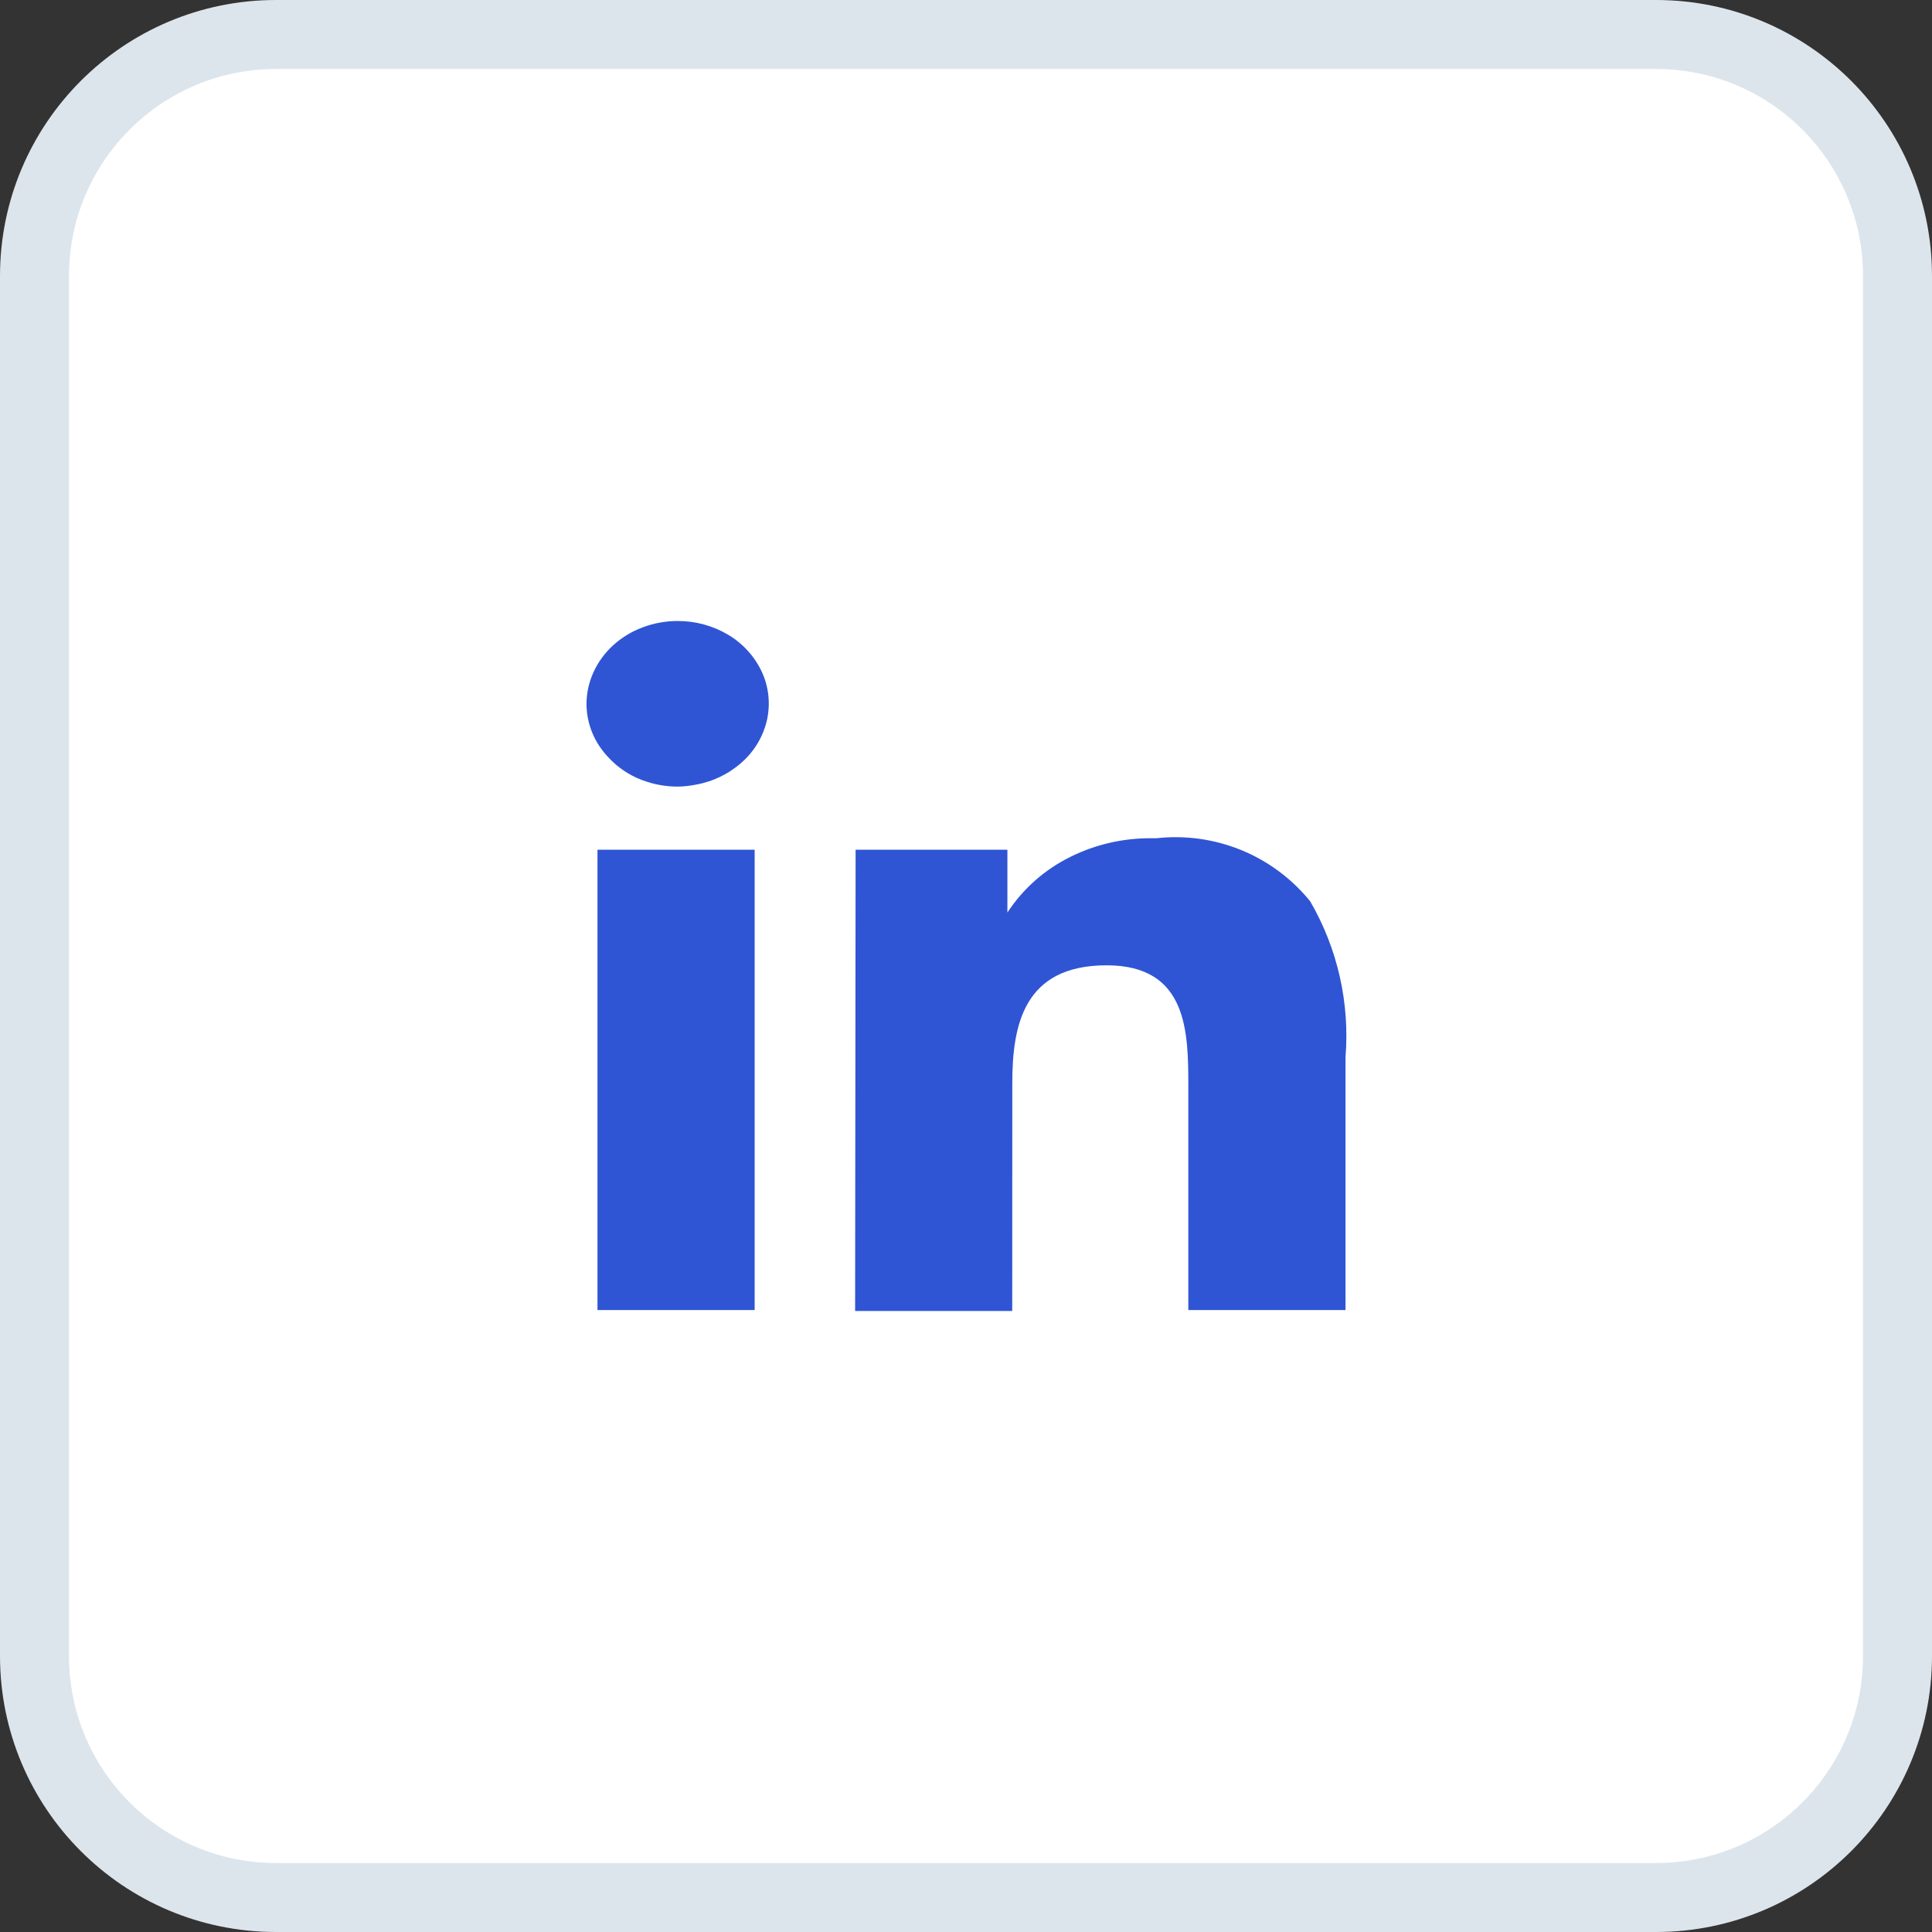
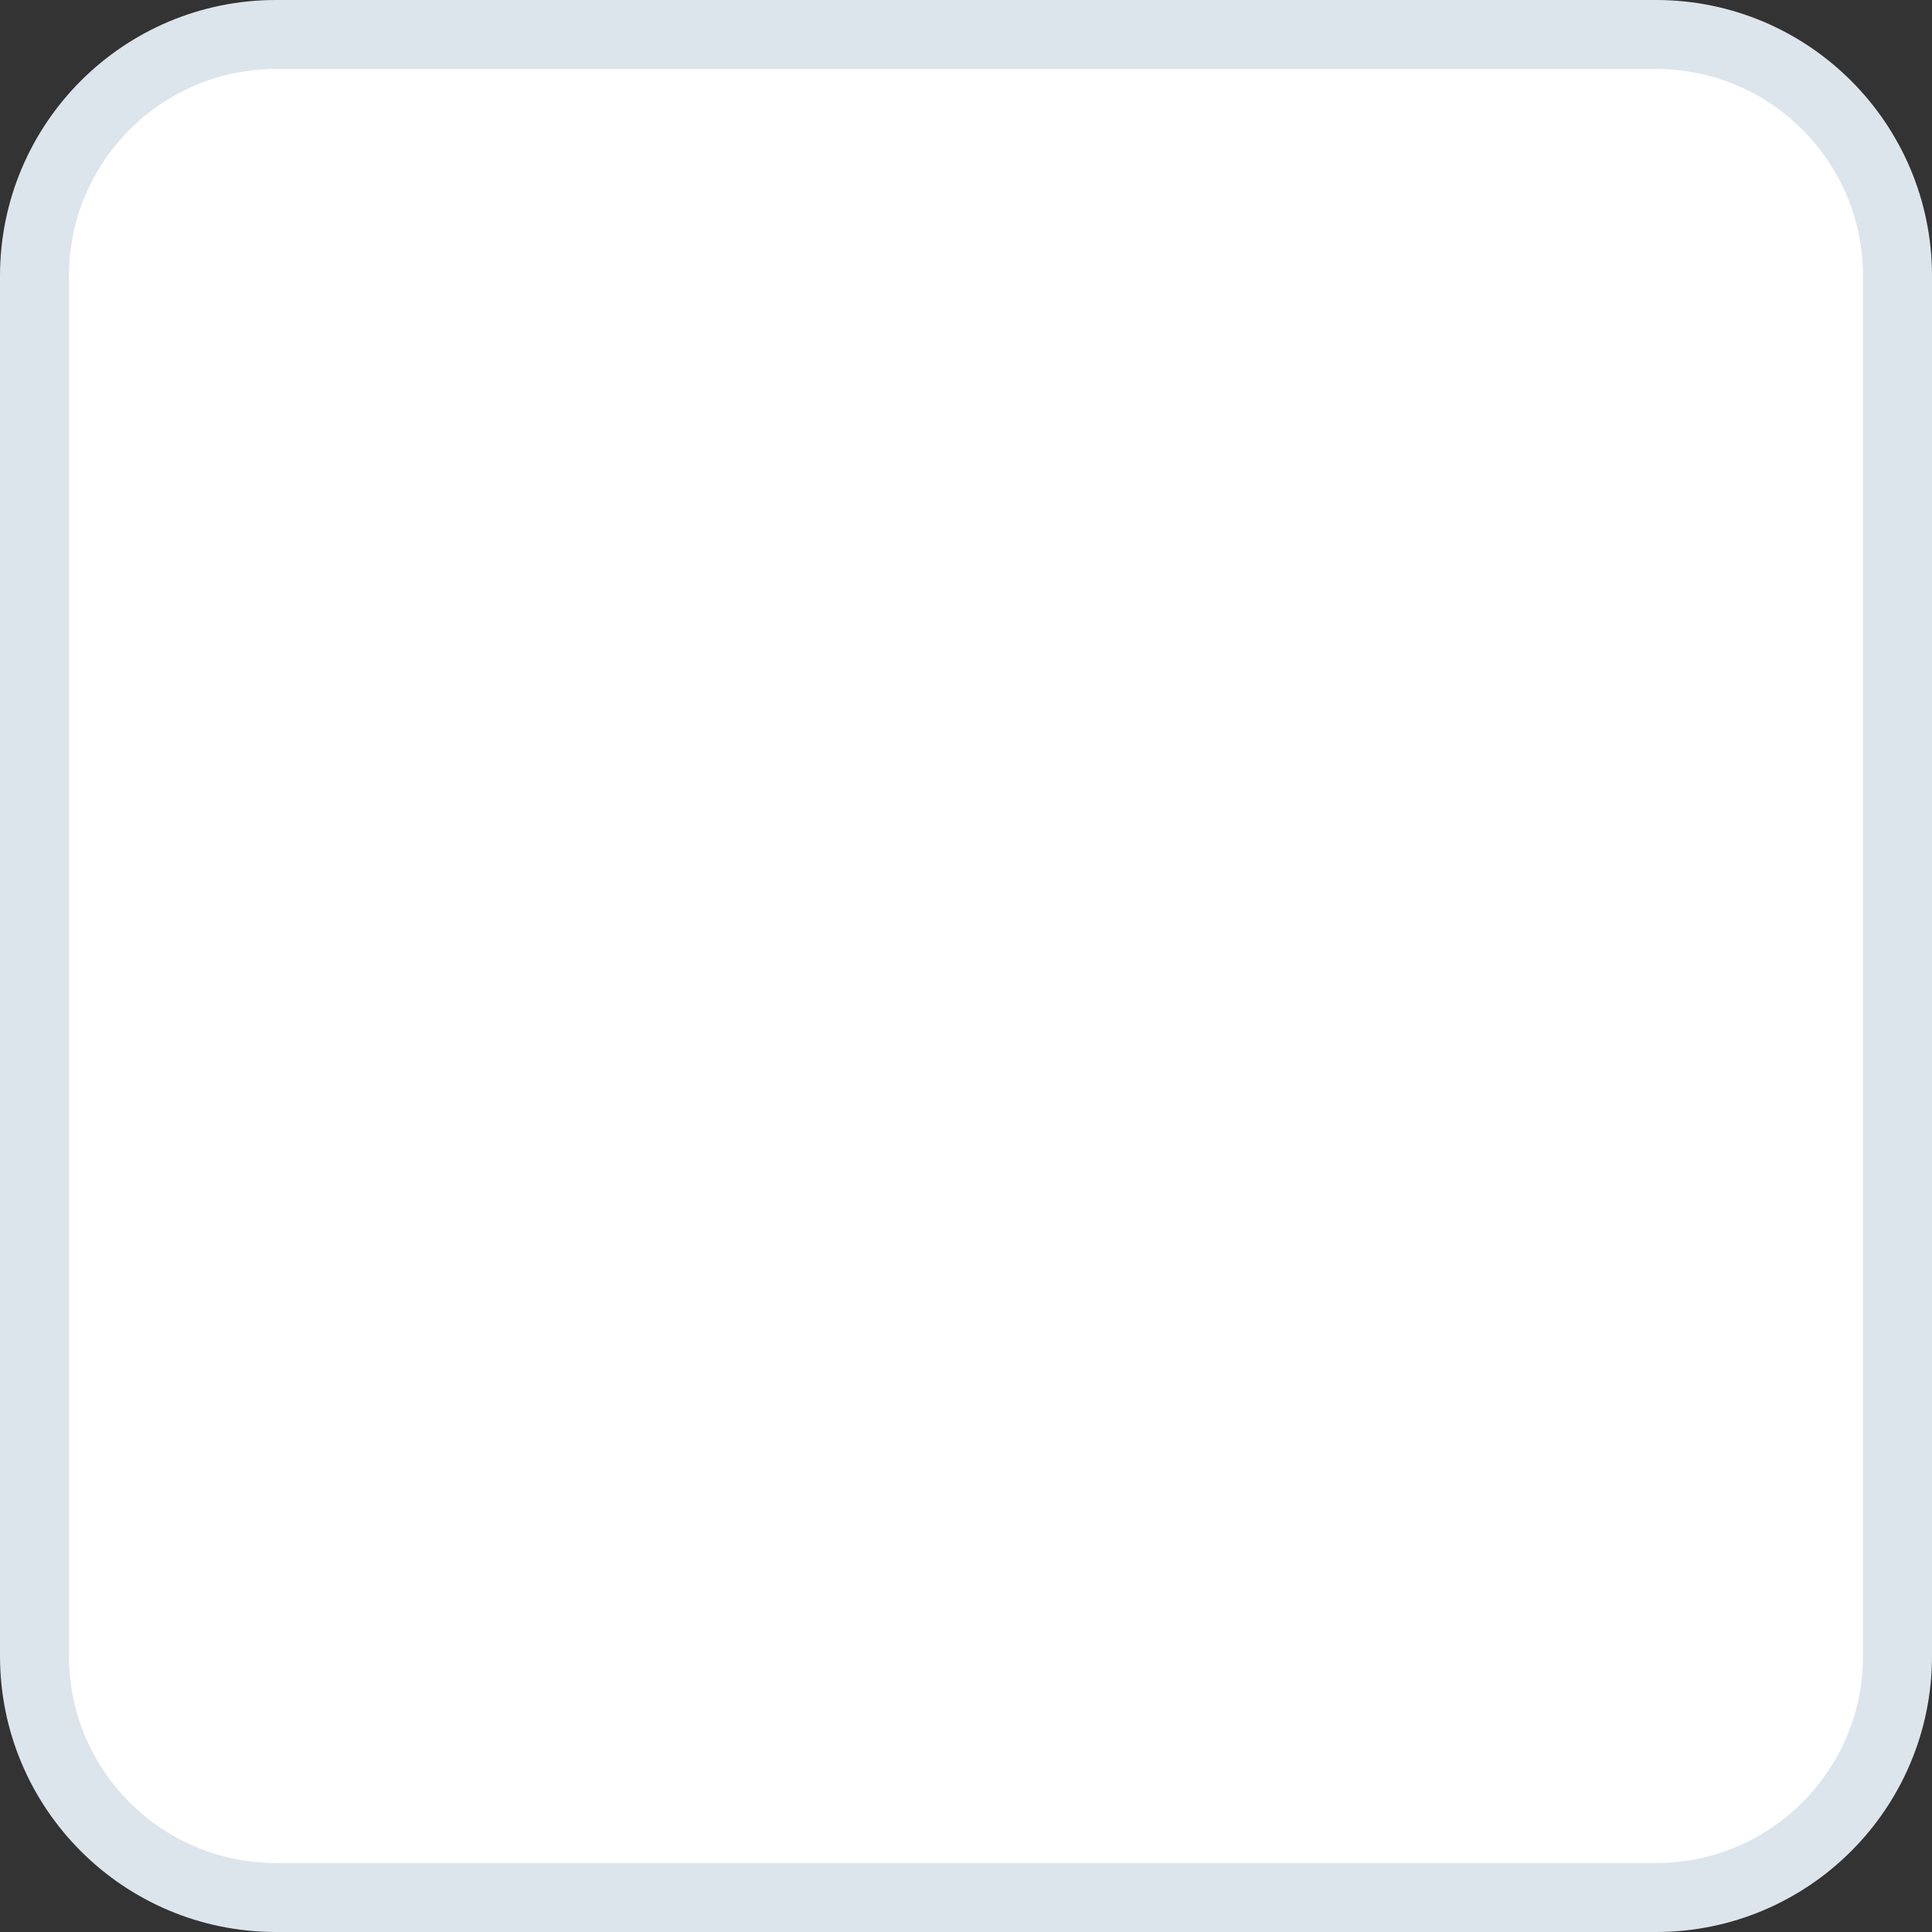
<svg xmlns="http://www.w3.org/2000/svg" width="28" height="28" viewBox="0 0 28 28" fill="none">
  <rect x="0" y="0" width="28" height="28" fill="#333333" stroke="none" />
  <g id="Icon">
    <path id="ç©å½¢ 5245" d="M4 0.5H24C25.933 0.5 27.5 2.067 27.5 4V24C27.5 25.933 25.933 27.5 24 27.5H4C2.067 27.5 0.5 25.933 0.5 24V4C0.5 2.067 2.067 0.5 4 0.5Z" fill="white" stroke="#DDE5EC" />
-     <path id="ins" d="M14.67 19H12.393L12.4 12.315H14.6V13.225C14.828 12.878 15.145 12.598 15.518 12.416C15.876 12.239 16.27 12.148 16.67 12.148H16.763C17.181 12.102 17.603 12.162 17.992 12.321C18.381 12.481 18.723 12.736 18.988 13.062C19.386 13.747 19.564 14.537 19.5 15.326V18.986H17.222V15.761C17.222 14.972 17.222 13.99 16.038 13.99C14.838 13.99 14.671 14.854 14.671 15.699L14.67 19ZM10.937 18.986H8.659V12.315H10.937V18.985V18.986ZM9.821 11.4C9.65 11.4 9.481 11.37 9.321 11.311C9.084 11.225 8.878 11.071 8.727 10.87C8.582 10.679 8.502 10.446 8.5 10.206C8.5 10.047 8.534 9.89 8.6 9.745C8.667 9.597 8.764 9.464 8.884 9.354C9.009 9.24 9.155 9.151 9.314 9.092C9.476 9.031 9.648 9 9.821 9C10.079 8.999 10.332 9.068 10.554 9.2C10.766 9.326 10.936 9.513 11.041 9.737C11.141 9.953 11.167 10.196 11.117 10.429C11.064 10.666 10.938 10.881 10.757 11.043C10.568 11.214 10.334 11.328 10.083 11.372C9.997 11.389 9.909 11.399 9.821 11.4Z" fill="#2F55D4" />
  </g>
</svg>